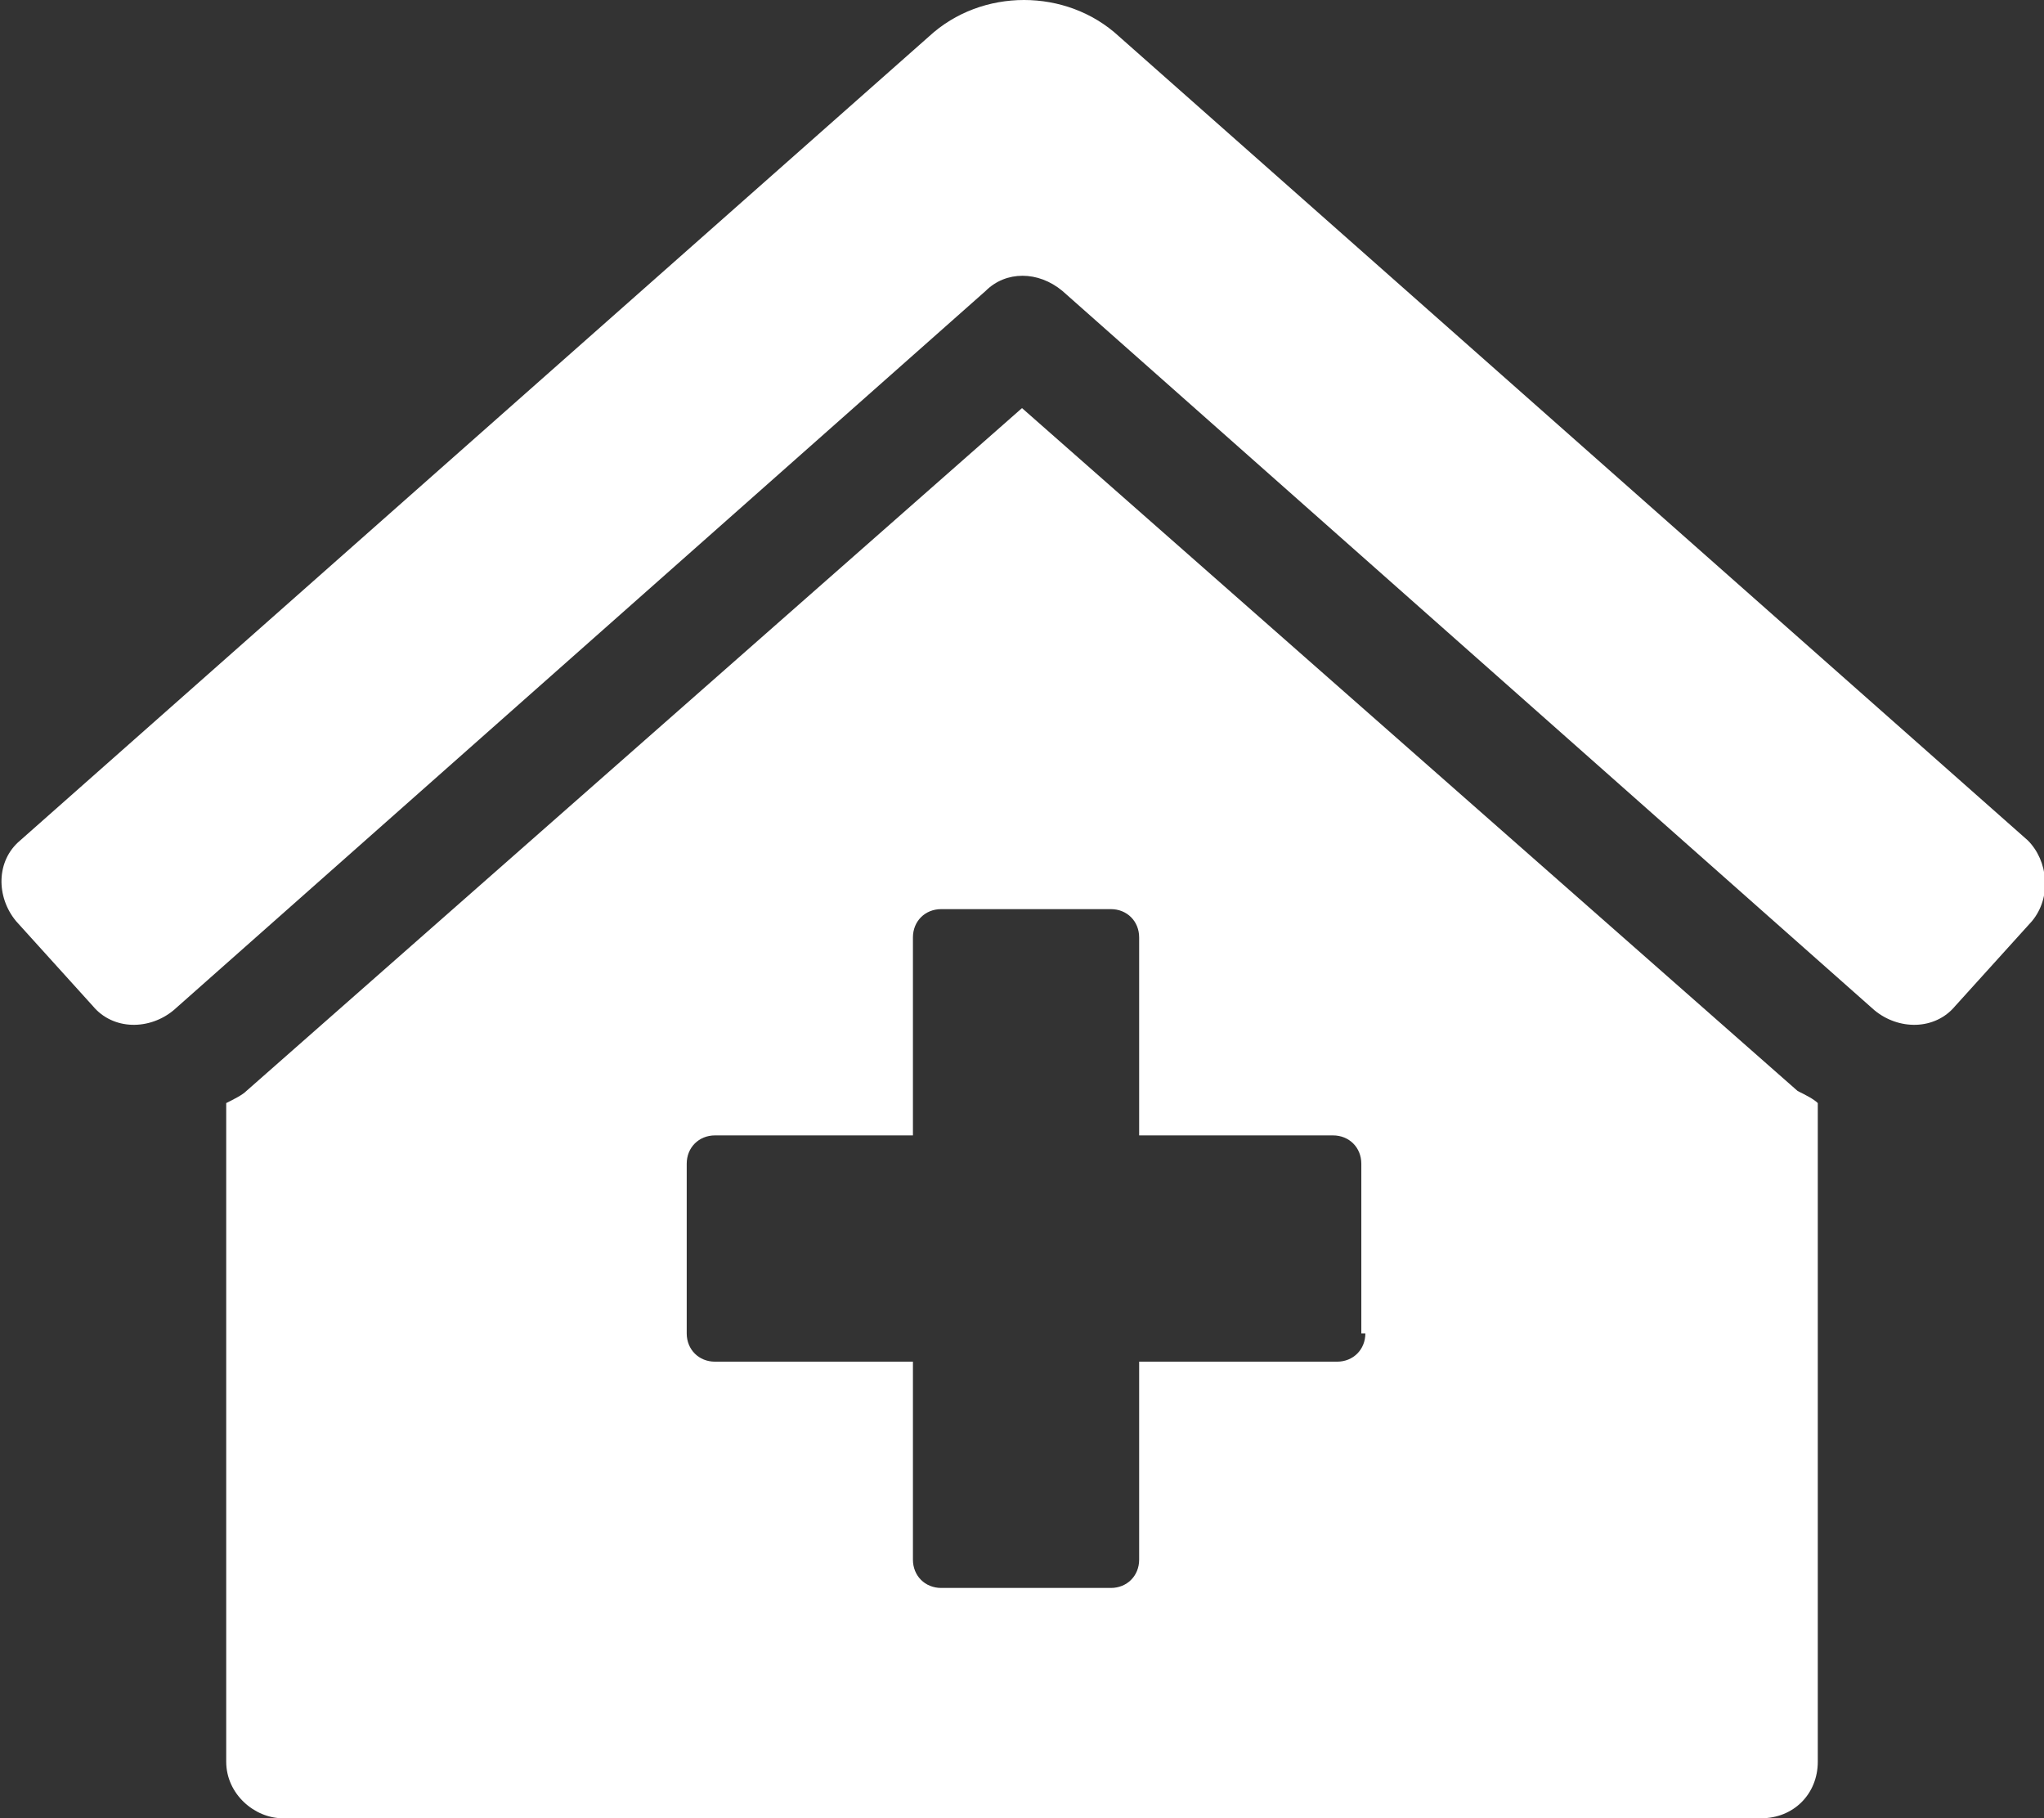
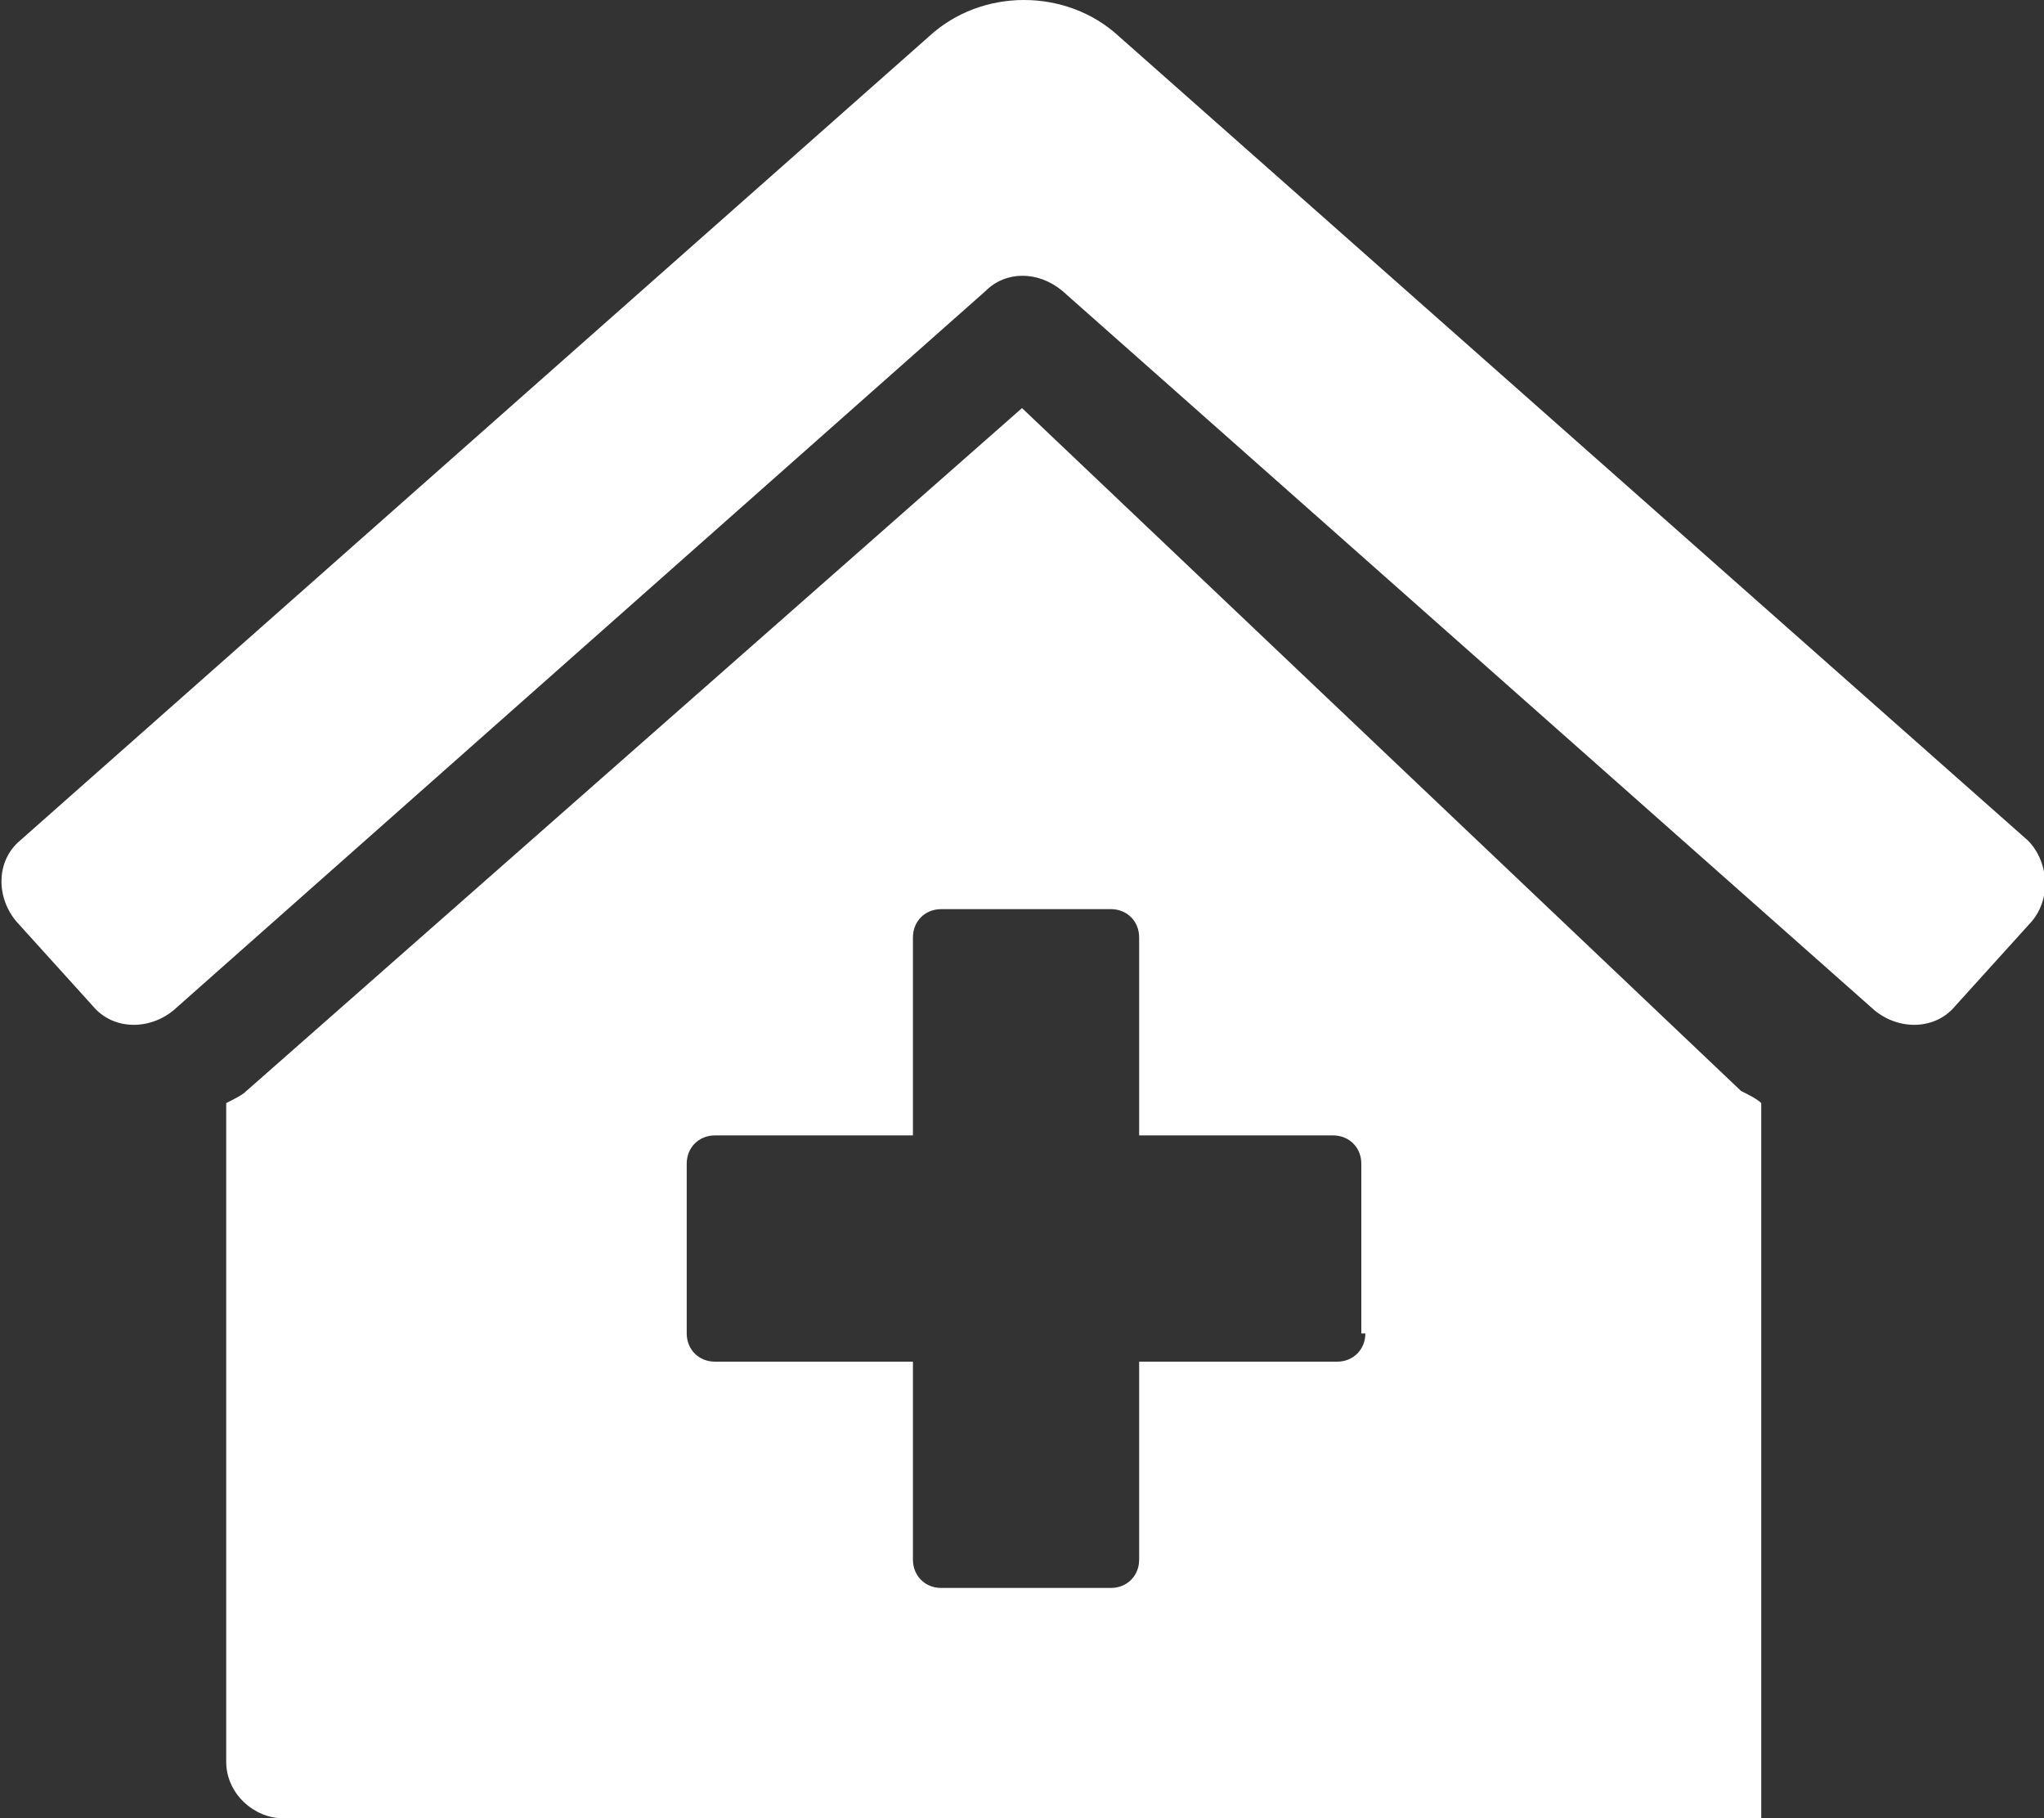
<svg xmlns="http://www.w3.org/2000/svg" version="1.1" id="Calque_1" x="0px" y="0px" viewBox="0 0 50.6 45" style="enable-background:new 0 0 50.6 45;" xml:space="preserve">
  <rect x="0" y="0" width="50.6" height="45" fill="#333333" stroke="none" />
  <style type="text/css"> .st0{fill:#FFFFFF;} </style>
-   <path class="st0" d="M25.3,10.1L6.1,27c-0.1,0.1-0.3,0.2-0.5,0.3v16.3C5.6,44.4,6.3,45,7,45h36.6c0.8,0,1.4-0.6,1.4-1.4V27.3 c-0.1-0.1-0.3-0.2-0.5-0.3L25.3,10.1z M33.8,33c0,0.4-0.3,0.7-0.7,0.7h-4.9v4.9c0,0.4-0.3,0.7-0.7,0.7h-4.2c-0.4,0-0.7-0.3-0.7-0.7 v-4.9h-4.9c-0.4,0-0.7-0.3-0.7-0.7v-4.2c0-0.4,0.3-0.7,0.7-0.7h4.9v-4.9c0-0.4,0.3-0.7,0.7-0.7h4.2c0.4,0,0.7,0.3,0.7,0.7v4.9H33 c0.4,0,0.7,0.3,0.7,0.7V33z M50.2,20.8L27.7,0.9c-1.3-1.2-3.4-1.2-4.7,0L0.5,20.8c-0.6,0.5-0.6,1.4-0.1,2c0,0,0,0,0,0l1.9,2.1 c0.5,0.6,1.4,0.6,2,0.1c0,0,0,0,0,0L24.4,7.2c0.5-0.5,1.3-0.5,1.9,0L46.4,25c0.6,0.5,1.5,0.5,2-0.1c0,0,0,0,0,0l1.9-2.1 C50.8,22.2,50.7,21.3,50.2,20.8z" />
+   <path class="st0" d="M25.3,10.1L6.1,27c-0.1,0.1-0.3,0.2-0.5,0.3v16.3C5.6,44.4,6.3,45,7,45h36.6V27.3 c-0.1-0.1-0.3-0.2-0.5-0.3L25.3,10.1z M33.8,33c0,0.4-0.3,0.7-0.7,0.7h-4.9v4.9c0,0.4-0.3,0.7-0.7,0.7h-4.2c-0.4,0-0.7-0.3-0.7-0.7 v-4.9h-4.9c-0.4,0-0.7-0.3-0.7-0.7v-4.2c0-0.4,0.3-0.7,0.7-0.7h4.9v-4.9c0-0.4,0.3-0.7,0.7-0.7h4.2c0.4,0,0.7,0.3,0.7,0.7v4.9H33 c0.4,0,0.7,0.3,0.7,0.7V33z M50.2,20.8L27.7,0.9c-1.3-1.2-3.4-1.2-4.7,0L0.5,20.8c-0.6,0.5-0.6,1.4-0.1,2c0,0,0,0,0,0l1.9,2.1 c0.5,0.6,1.4,0.6,2,0.1c0,0,0,0,0,0L24.4,7.2c0.5-0.5,1.3-0.5,1.9,0L46.4,25c0.6,0.5,1.5,0.5,2-0.1c0,0,0,0,0,0l1.9-2.1 C50.8,22.2,50.7,21.3,50.2,20.8z" />
</svg>